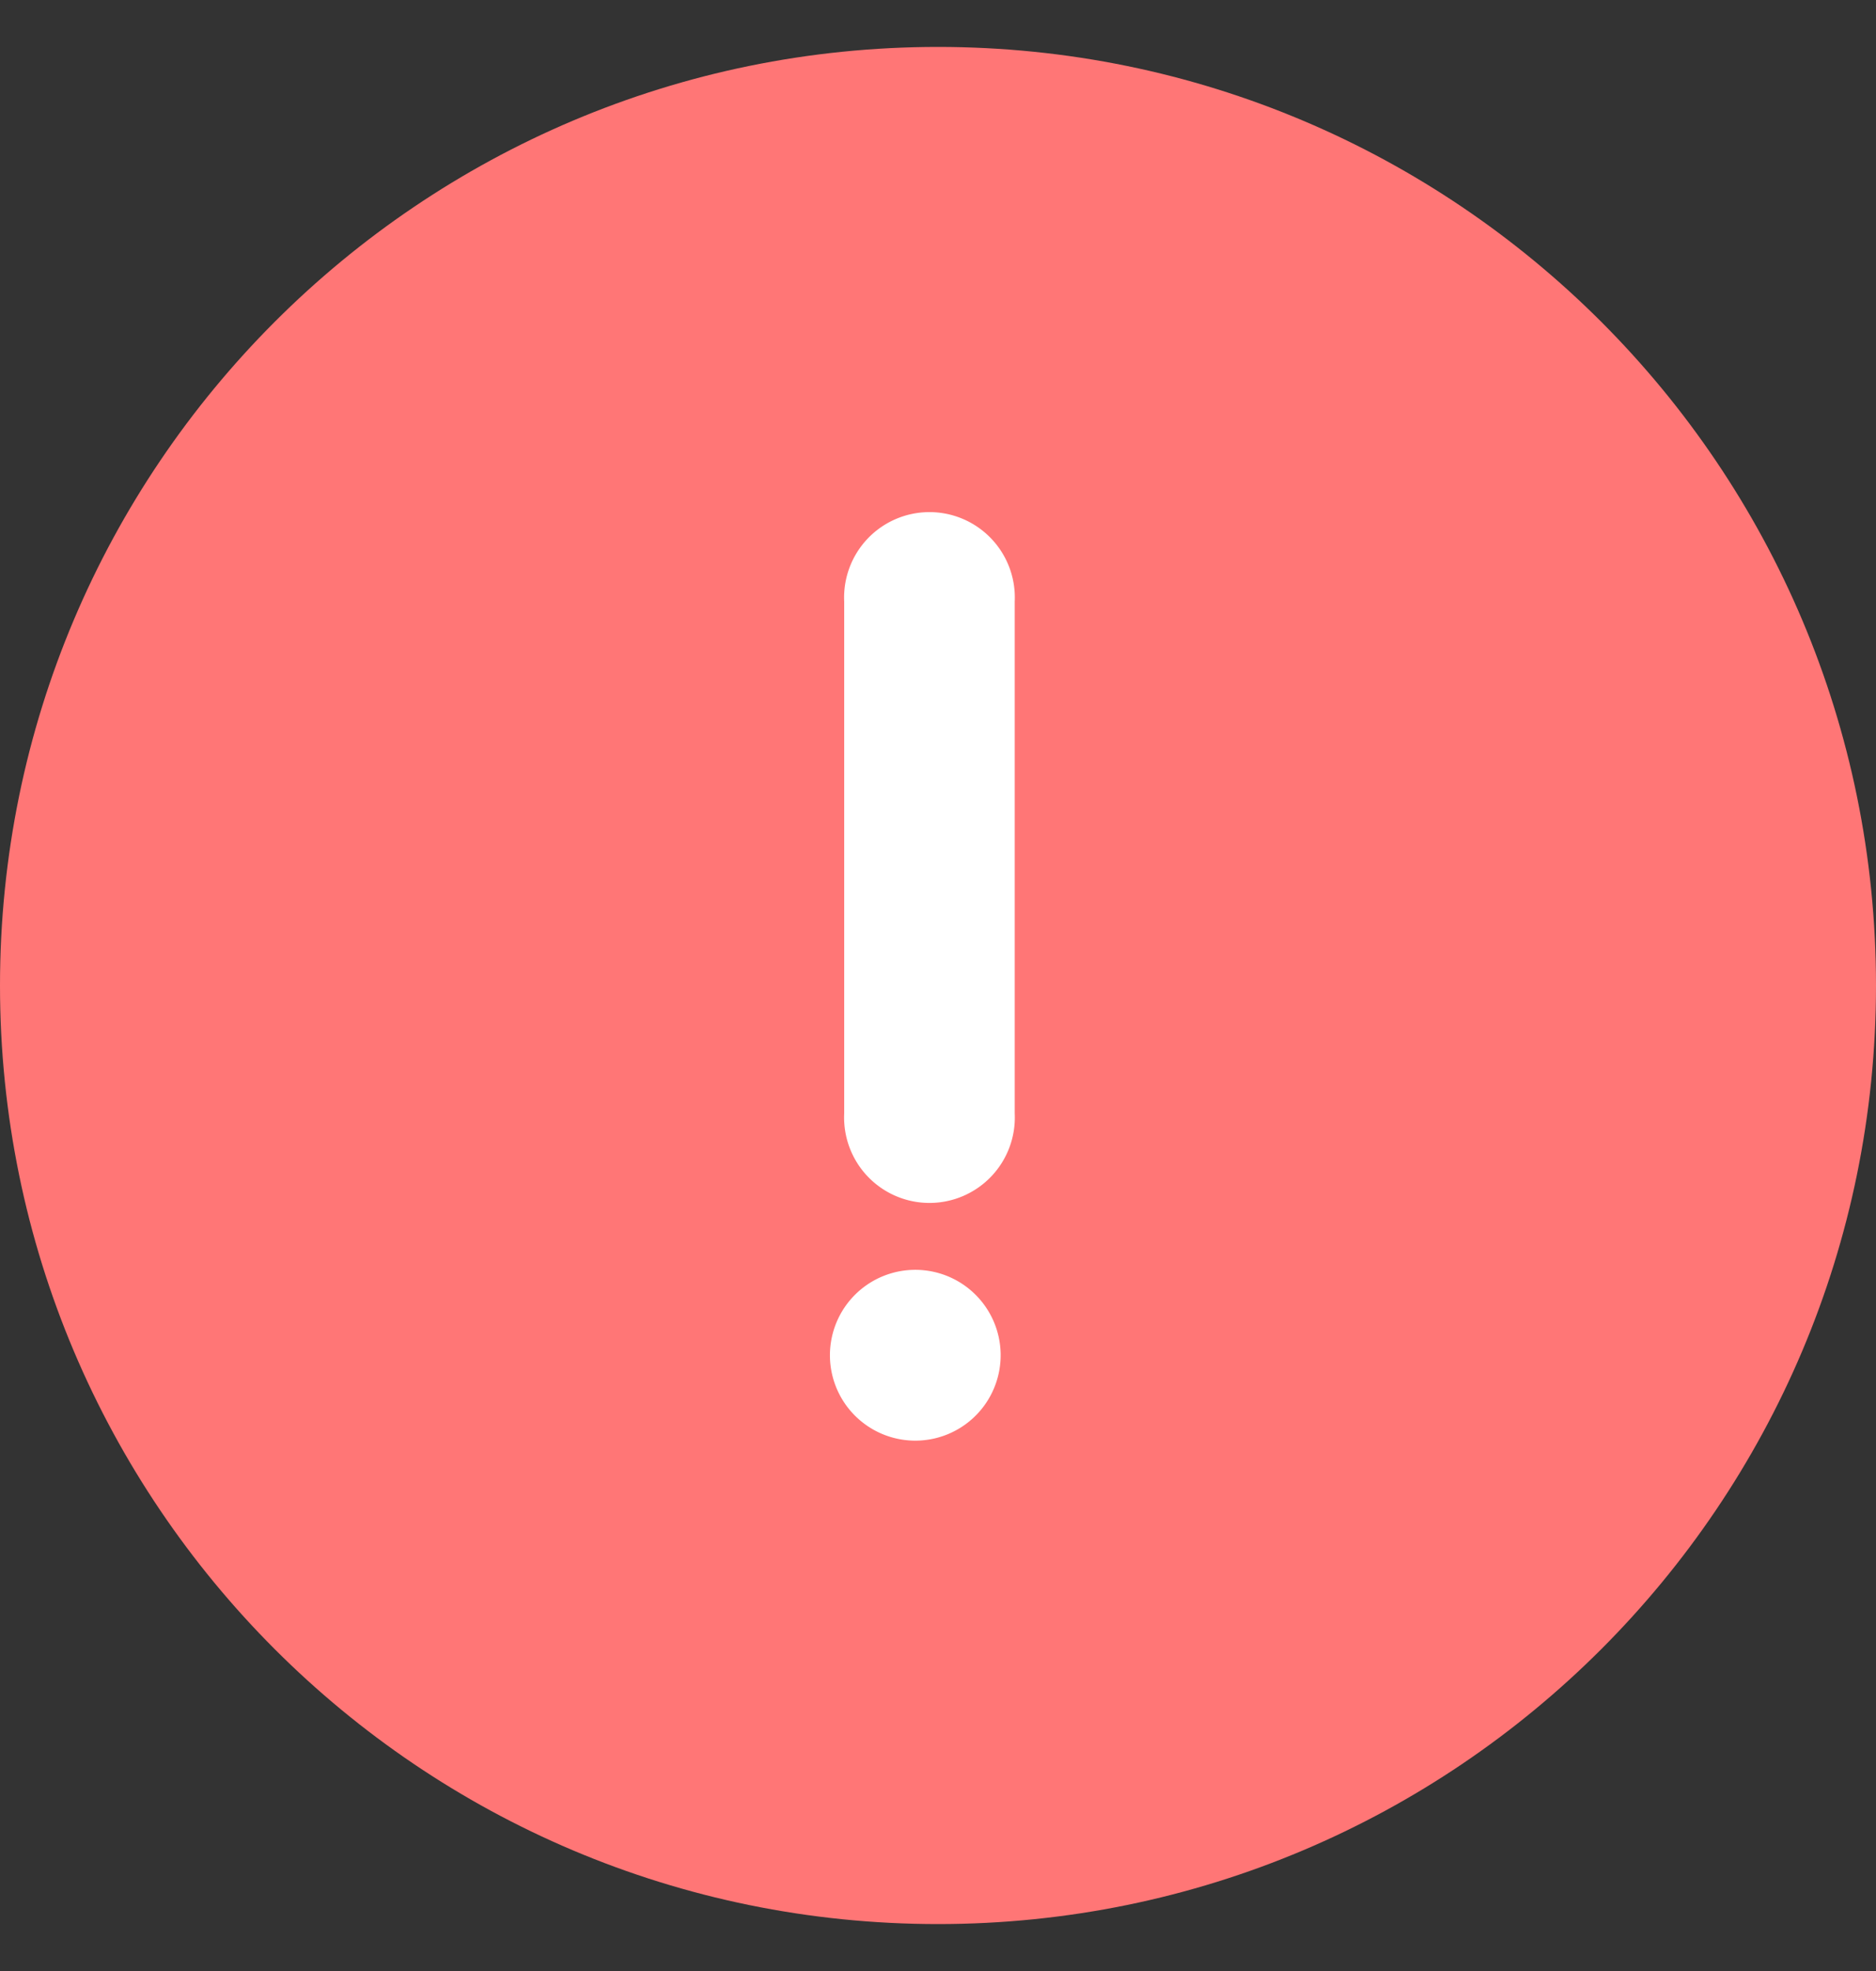
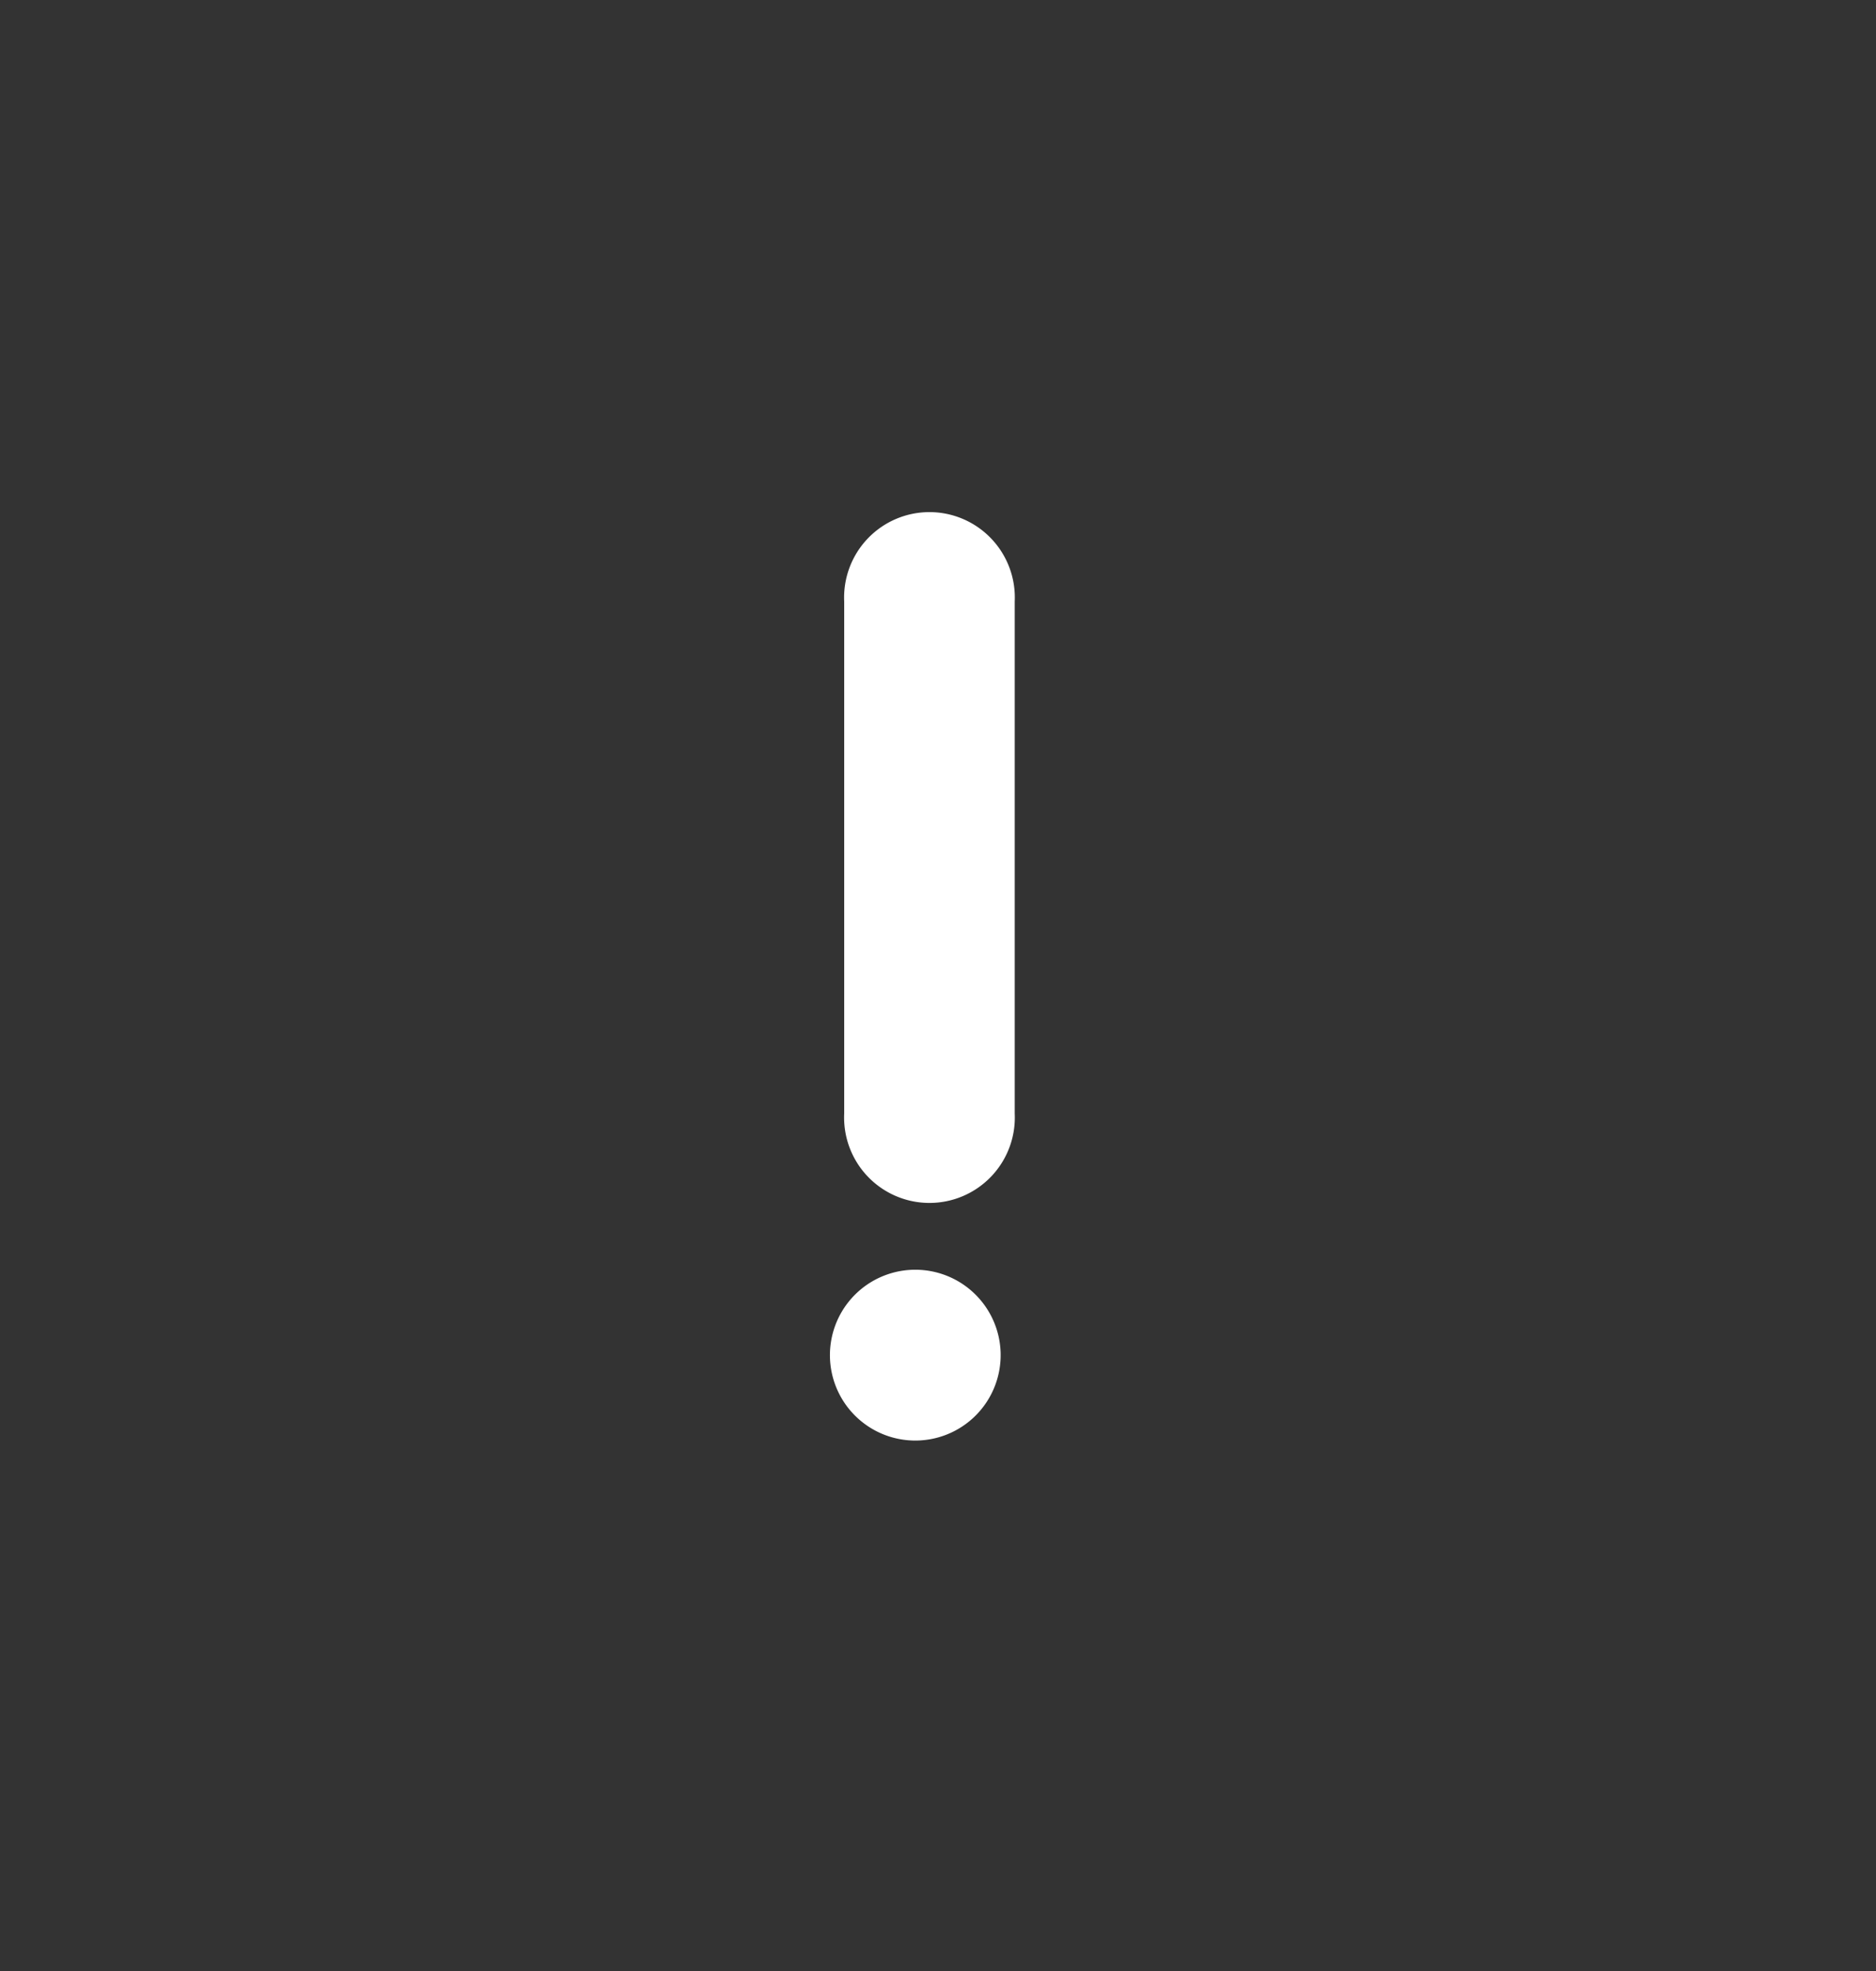
<svg xmlns="http://www.w3.org/2000/svg" width="20" height="21" fill="none">
  <rect width="100%" height="100%" fill="#333333" stroke="none" />
-   <path fill-rule="evenodd" clip-rule="evenodd" d="M0 10.5c0 5.523 4.477 10 10 10s10-4.477 10-10-4.477-10-10-10-10 4.477-10 10z" fill="#FF7676" />
-   <path d="M10.818 6.41v5.454a.91.91 0 1 1-1.818 0V6.409a.91.91 0 1 1 1.818 0zm-1.733 8.642a.91.91 0 1 0 1.285-1.286.91.91 0 0 0-1.285 1.286z" fill="#fff" />
+   <path d="M10.818 6.41v5.454a.91.91 0 1 1-1.818 0V6.409a.91.91 0 1 1 1.818 0m-1.733 8.642a.91.91 0 1 0 1.285-1.286.91.91 0 0 0-1.285 1.286z" fill="#fff" />
</svg>